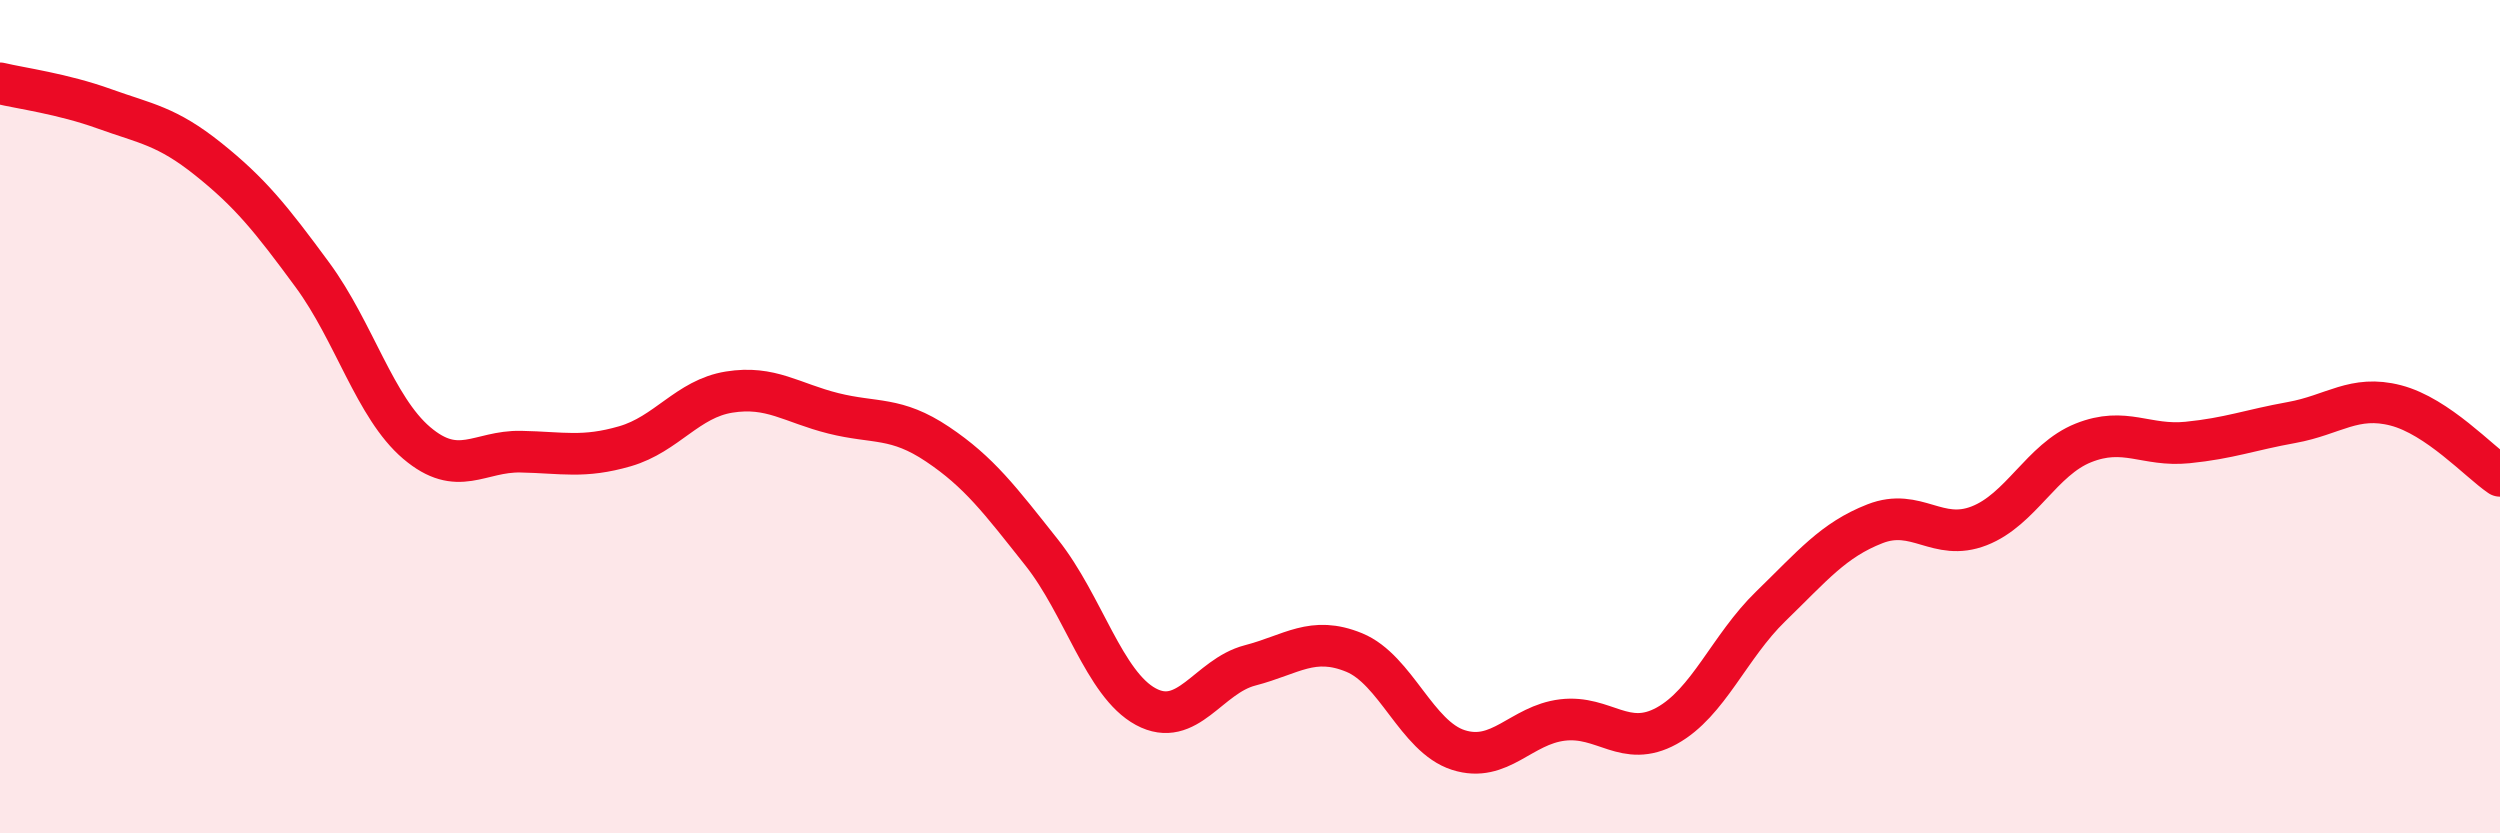
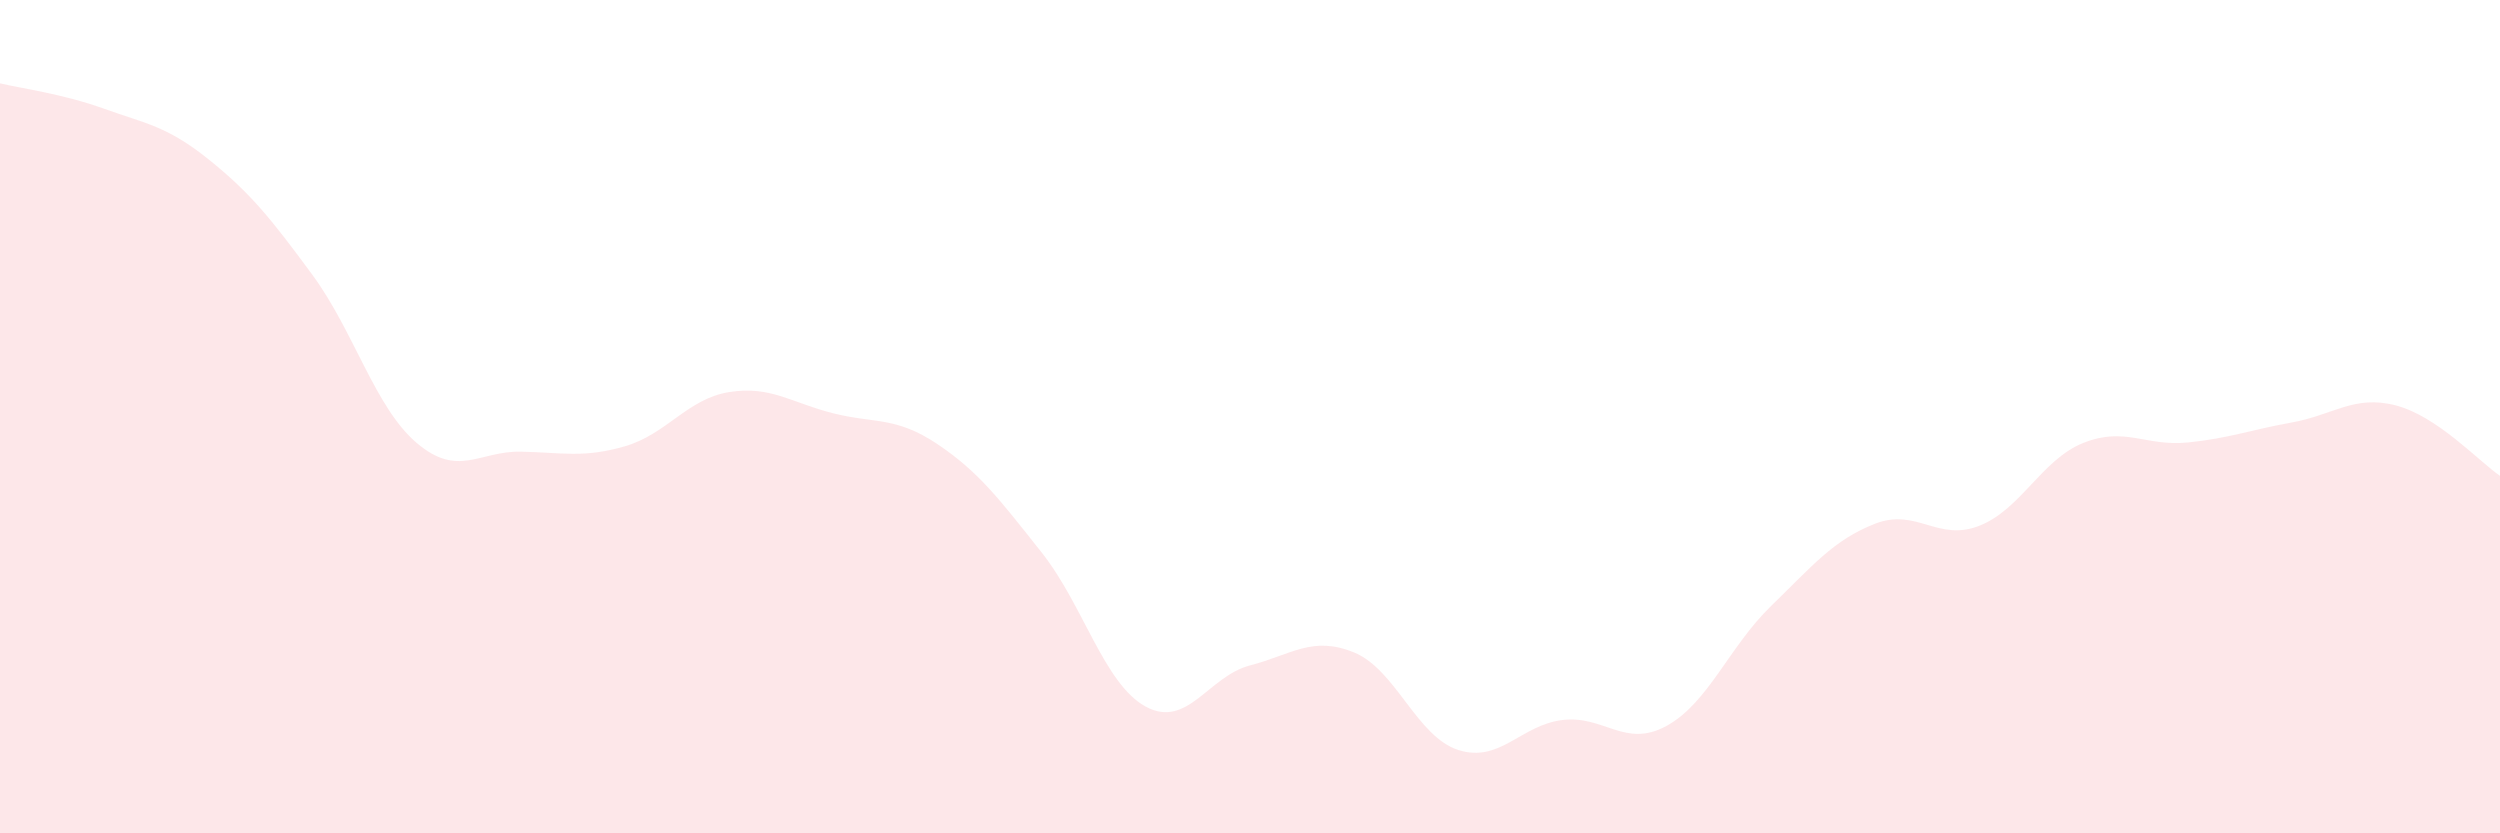
<svg xmlns="http://www.w3.org/2000/svg" width="60" height="20" viewBox="0 0 60 20">
  <path d="M 0,2 C 0.5,2.12 1.5,2.25 2.5,2.61 C 3.5,2.97 4,3.02 5,3.82 C 6,4.62 6.5,5.24 7.5,6.6 C 8.5,7.96 9,9.78 10,10.63 C 11,11.48 11.5,10.82 12.5,10.84 C 13.5,10.86 14,11 15,10.71 C 16,10.42 16.5,9.57 17.5,9.41 C 18.5,9.25 19,9.67 20,9.92 C 21,10.17 21.5,9.99 22.5,10.66 C 23.5,11.33 24,12 25,13.26 C 26,14.52 26.5,16.42 27.5,16.96 C 28.5,17.5 29,16.23 30,15.97 C 31,15.71 31.5,15.25 32.5,15.66 C 33.5,16.07 34,17.68 35,18 C 36,18.32 36.5,17.4 37.5,17.28 C 38.5,17.16 39,17.97 40,17.42 C 41,16.87 41.5,15.52 42.5,14.55 C 43.5,13.58 44,12.96 45,12.57 C 46,12.18 46.5,13.01 47.5,12.62 C 48.5,12.23 49,11.03 50,10.63 C 51,10.23 51.5,10.72 52.5,10.62 C 53.5,10.52 54,10.32 55,10.14 C 56,9.96 56.5,9.47 57.5,9.73 C 58.5,9.99 59.5,11.08 60,11.42L60 20L0 20Z" fill="#EB0A25" opacity="0.1" stroke-linecap="round" stroke-linejoin="round" />
-   <path d="M 0,2 C 0.5,2.12 1.5,2.25 2.5,2.61 C 3.5,2.97 4,3.02 5,3.82 C 6,4.62 6.5,5.24 7.5,6.6 C 8.5,7.96 9,9.78 10,10.63 C 11,11.48 11.5,10.82 12.5,10.84 C 13.5,10.86 14,11 15,10.71 C 16,10.42 16.5,9.57 17.5,9.41 C 18.5,9.25 19,9.67 20,9.92 C 21,10.17 21.5,9.99 22.5,10.66 C 23.5,11.33 24,12 25,13.26 C 26,14.52 26.5,16.42 27.5,16.96 C 28.5,17.5 29,16.23 30,15.97 C 31,15.71 31.5,15.25 32.5,15.66 C 33.5,16.07 34,17.68 35,18 C 36,18.32 36.5,17.4 37.5,17.28 C 38.5,17.16 39,17.97 40,17.42 C 41,16.87 41.5,15.52 42.5,14.55 C 43.5,13.58 44,12.96 45,12.57 C 46,12.18 46.5,13.01 47.5,12.62 C 48.5,12.23 49,11.03 50,10.63 C 51,10.23 51.5,10.72 52.5,10.62 C 53.5,10.52 54,10.32 55,10.14 C 56,9.96 56.5,9.47 57.5,9.73 C 58.5,9.99 59.5,11.08 60,11.42" stroke="#EB0A25" stroke-width="1" fill="none" stroke-linecap="round" stroke-linejoin="round" />
</svg>